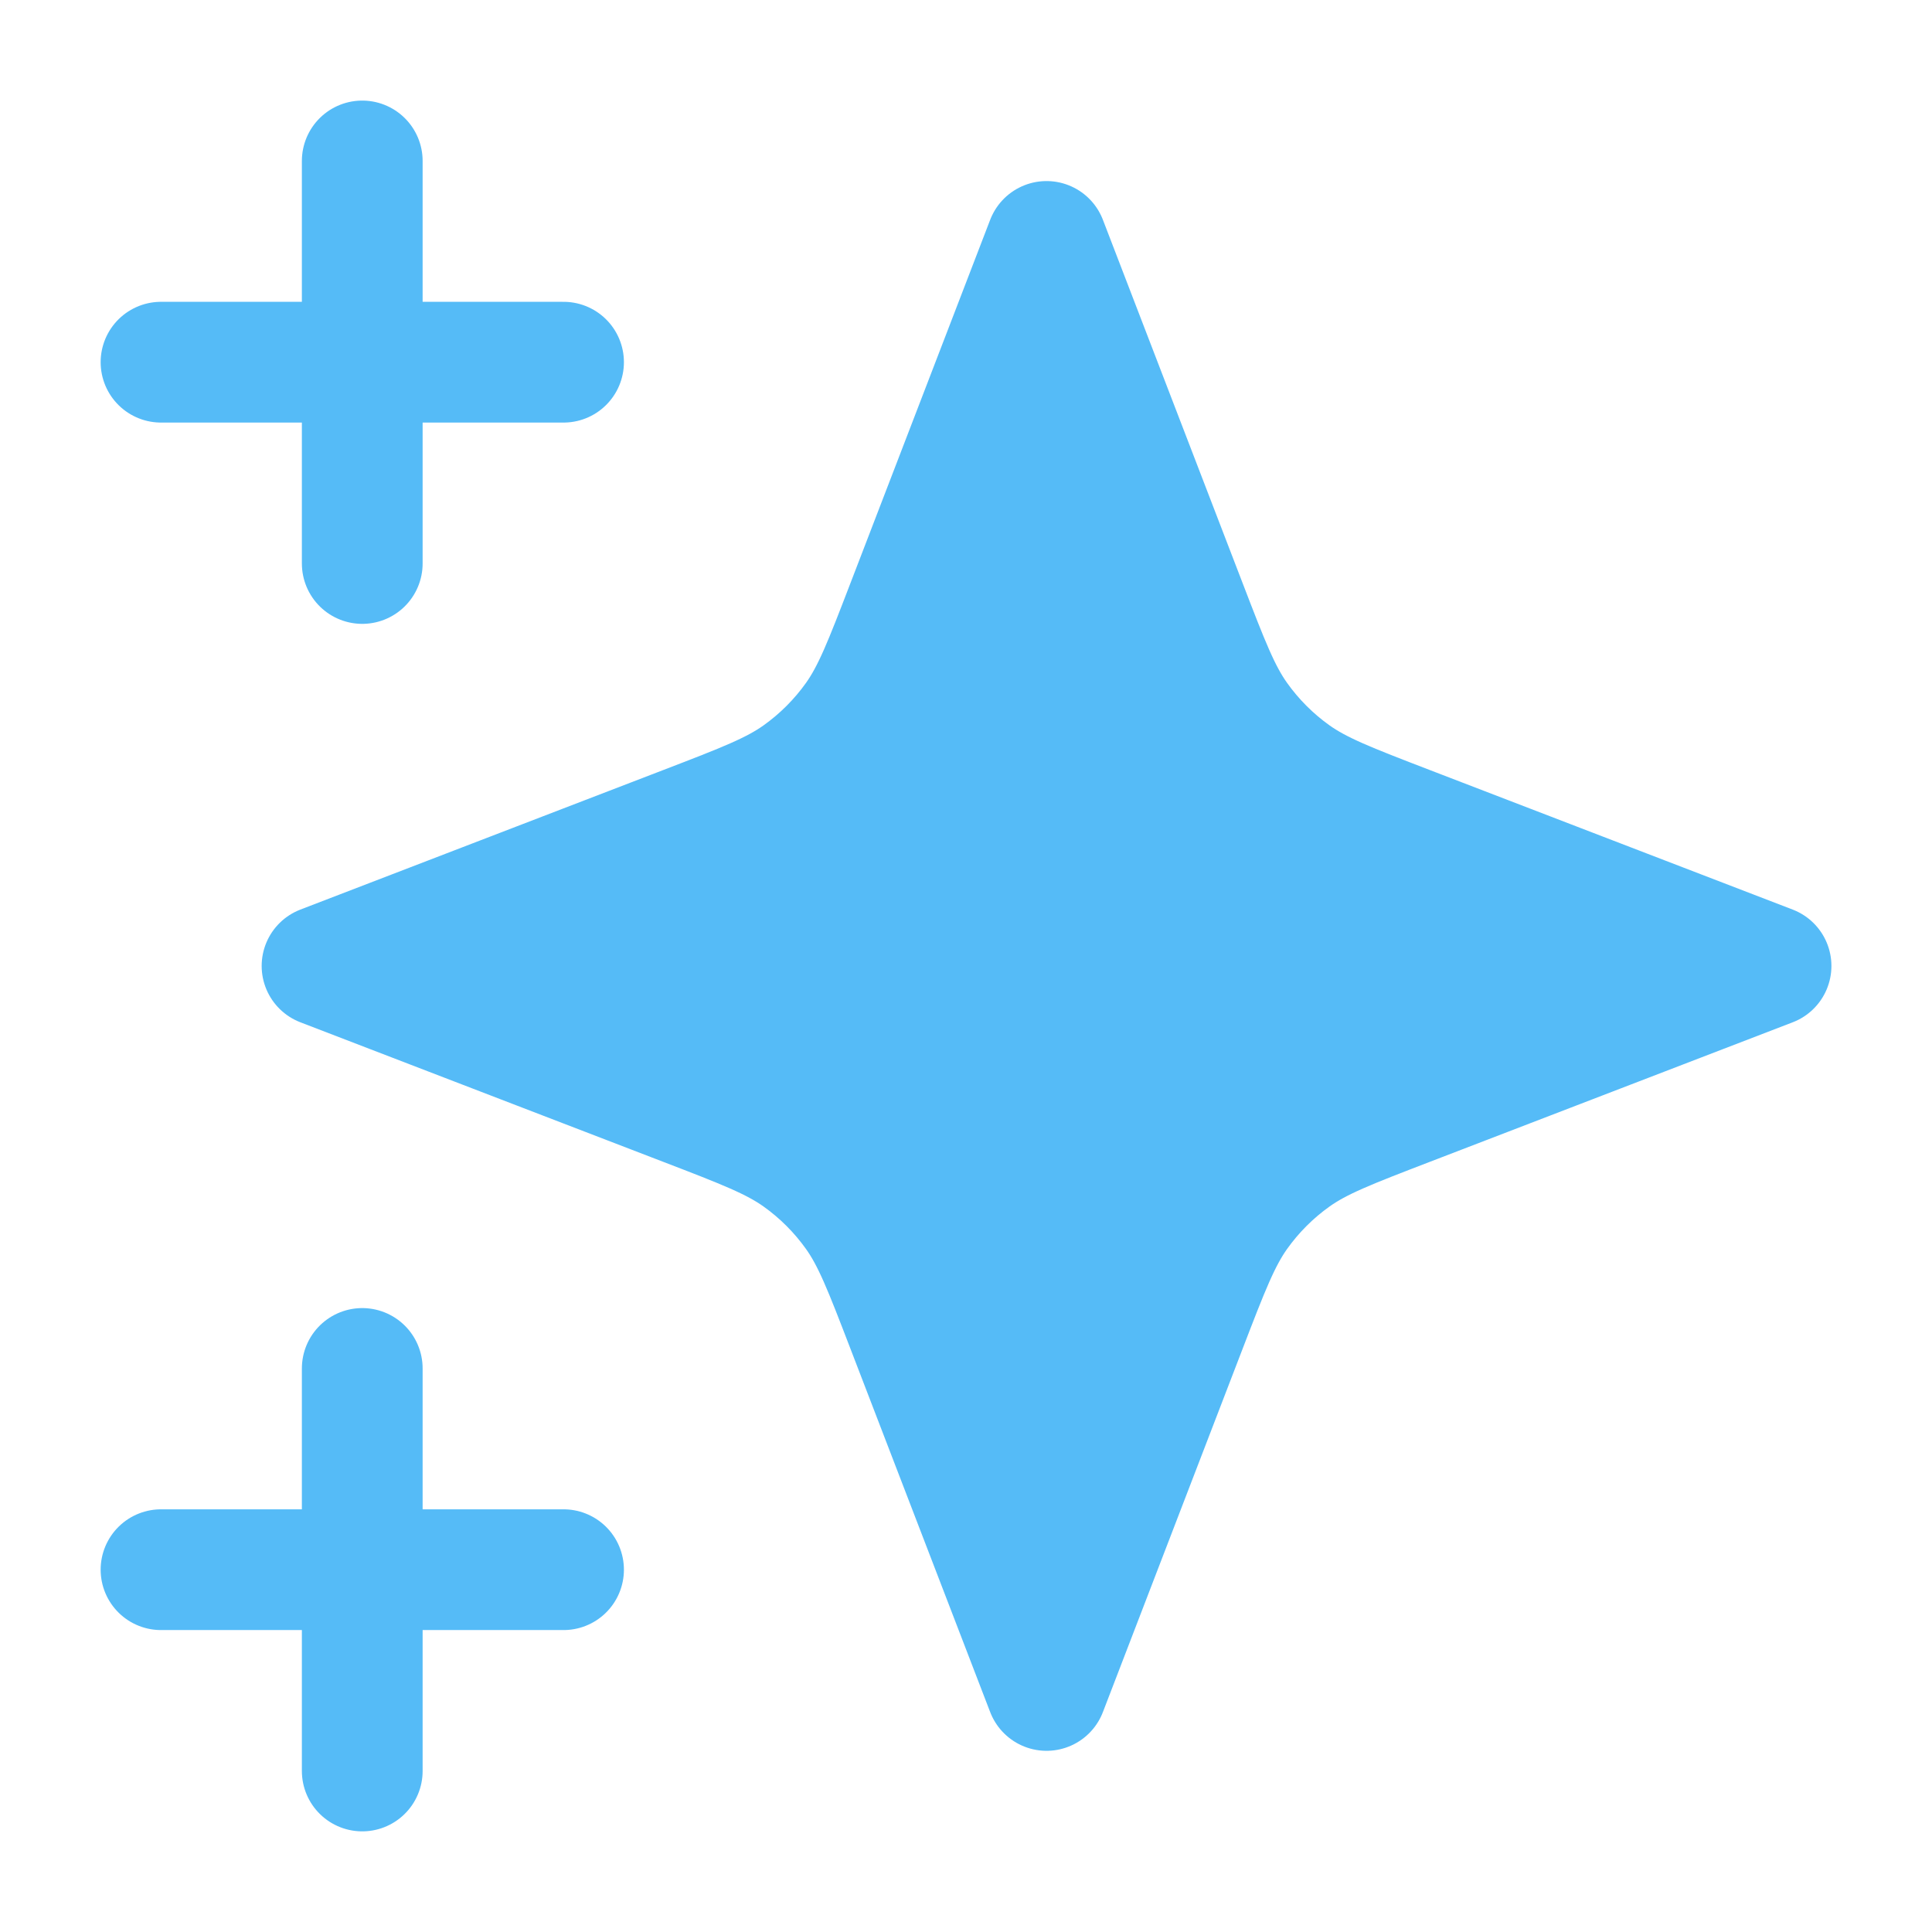
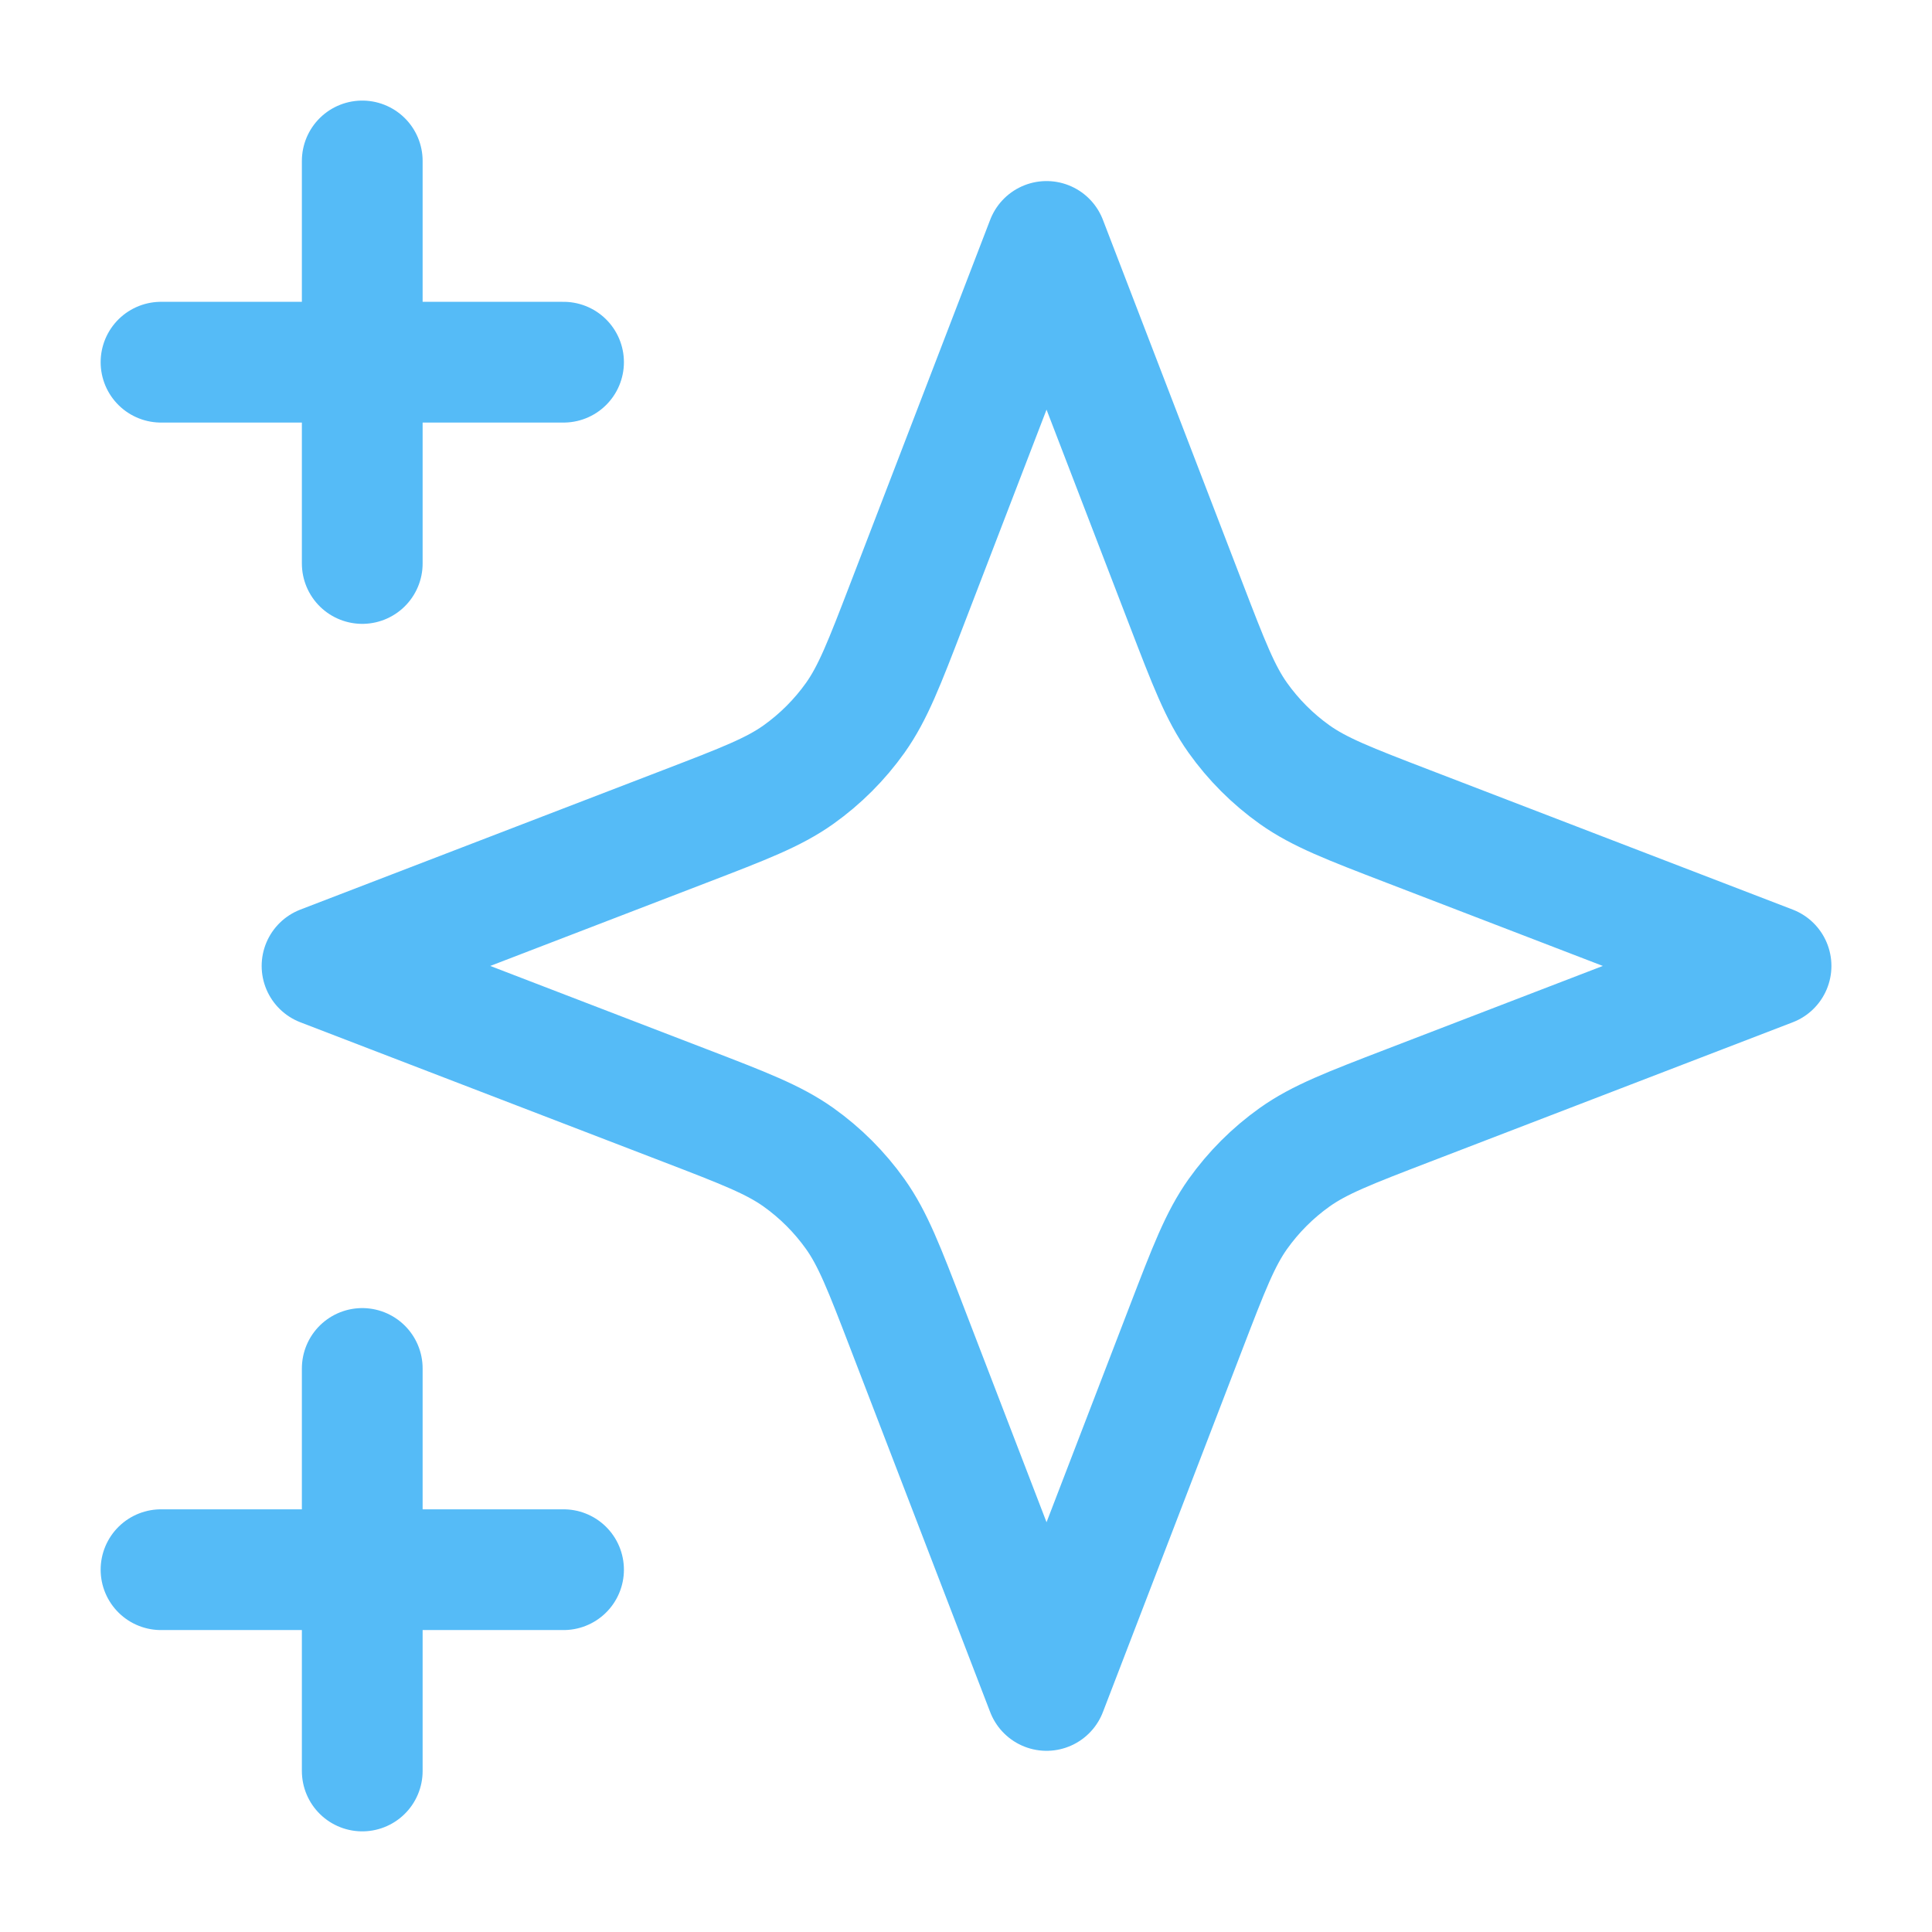
<svg xmlns="http://www.w3.org/2000/svg" fill="none" height="32" viewBox="0 0 32 32" width="32">
-   <path d="m17.333 4 2.312 6.012c.376.978.564 1.466.856 1.878.259.364.578.683.942.942.411.292.9.48 1.878.856l6.012 2.312-6.012 2.312c-.978.376-1.466.564-1.878.856-.364.259-.683.578-.942.942-.292.411-.48.9-.856 1.878l-2.312 6.012-2.312-6.012c-.376-.978-.564-1.466-.856-1.878-.259-.364-.578-.683-.942-.942-.411-.292-.9-.48-1.878-.856l-6.012-2.312 6.012-2.312c.978-.376 1.466-.564 1.878-.856.364-.259.683-.578.942-.942.292-.411.48-.9.856-1.878z" fill="#55bbf7" />
  <path d="m6 29.333v-6.667m0-13.333v-6.667m-3.333 3.333h6.667m-6.667 20h6.667m8-22-2.312 6.012c-.376.978-.564 1.466-.856 1.878-.259.364-.578.683-.942.942-.411.292-.9.48-1.878.856l-6.012 2.312 6.012 2.312c.978.376 1.466.564 1.878.856.364.259.683.578.942.942.292.411.48.9.856 1.878l2.312 6.012 2.312-6.012c.376-.978.564-1.466.856-1.878.259-.364.578-.683.942-.942.411-.292.9-.48 1.878-.856l6.012-2.312-6.012-2.312c-.978-.376-1.466-.564-1.878-.856-.364-.259-.683-.578-.942-.942-.292-.411-.48-.9-.856-1.878z" stroke="#55bbf7" stroke-linecap="round" stroke-linejoin="round" stroke-width="2" />
</svg>